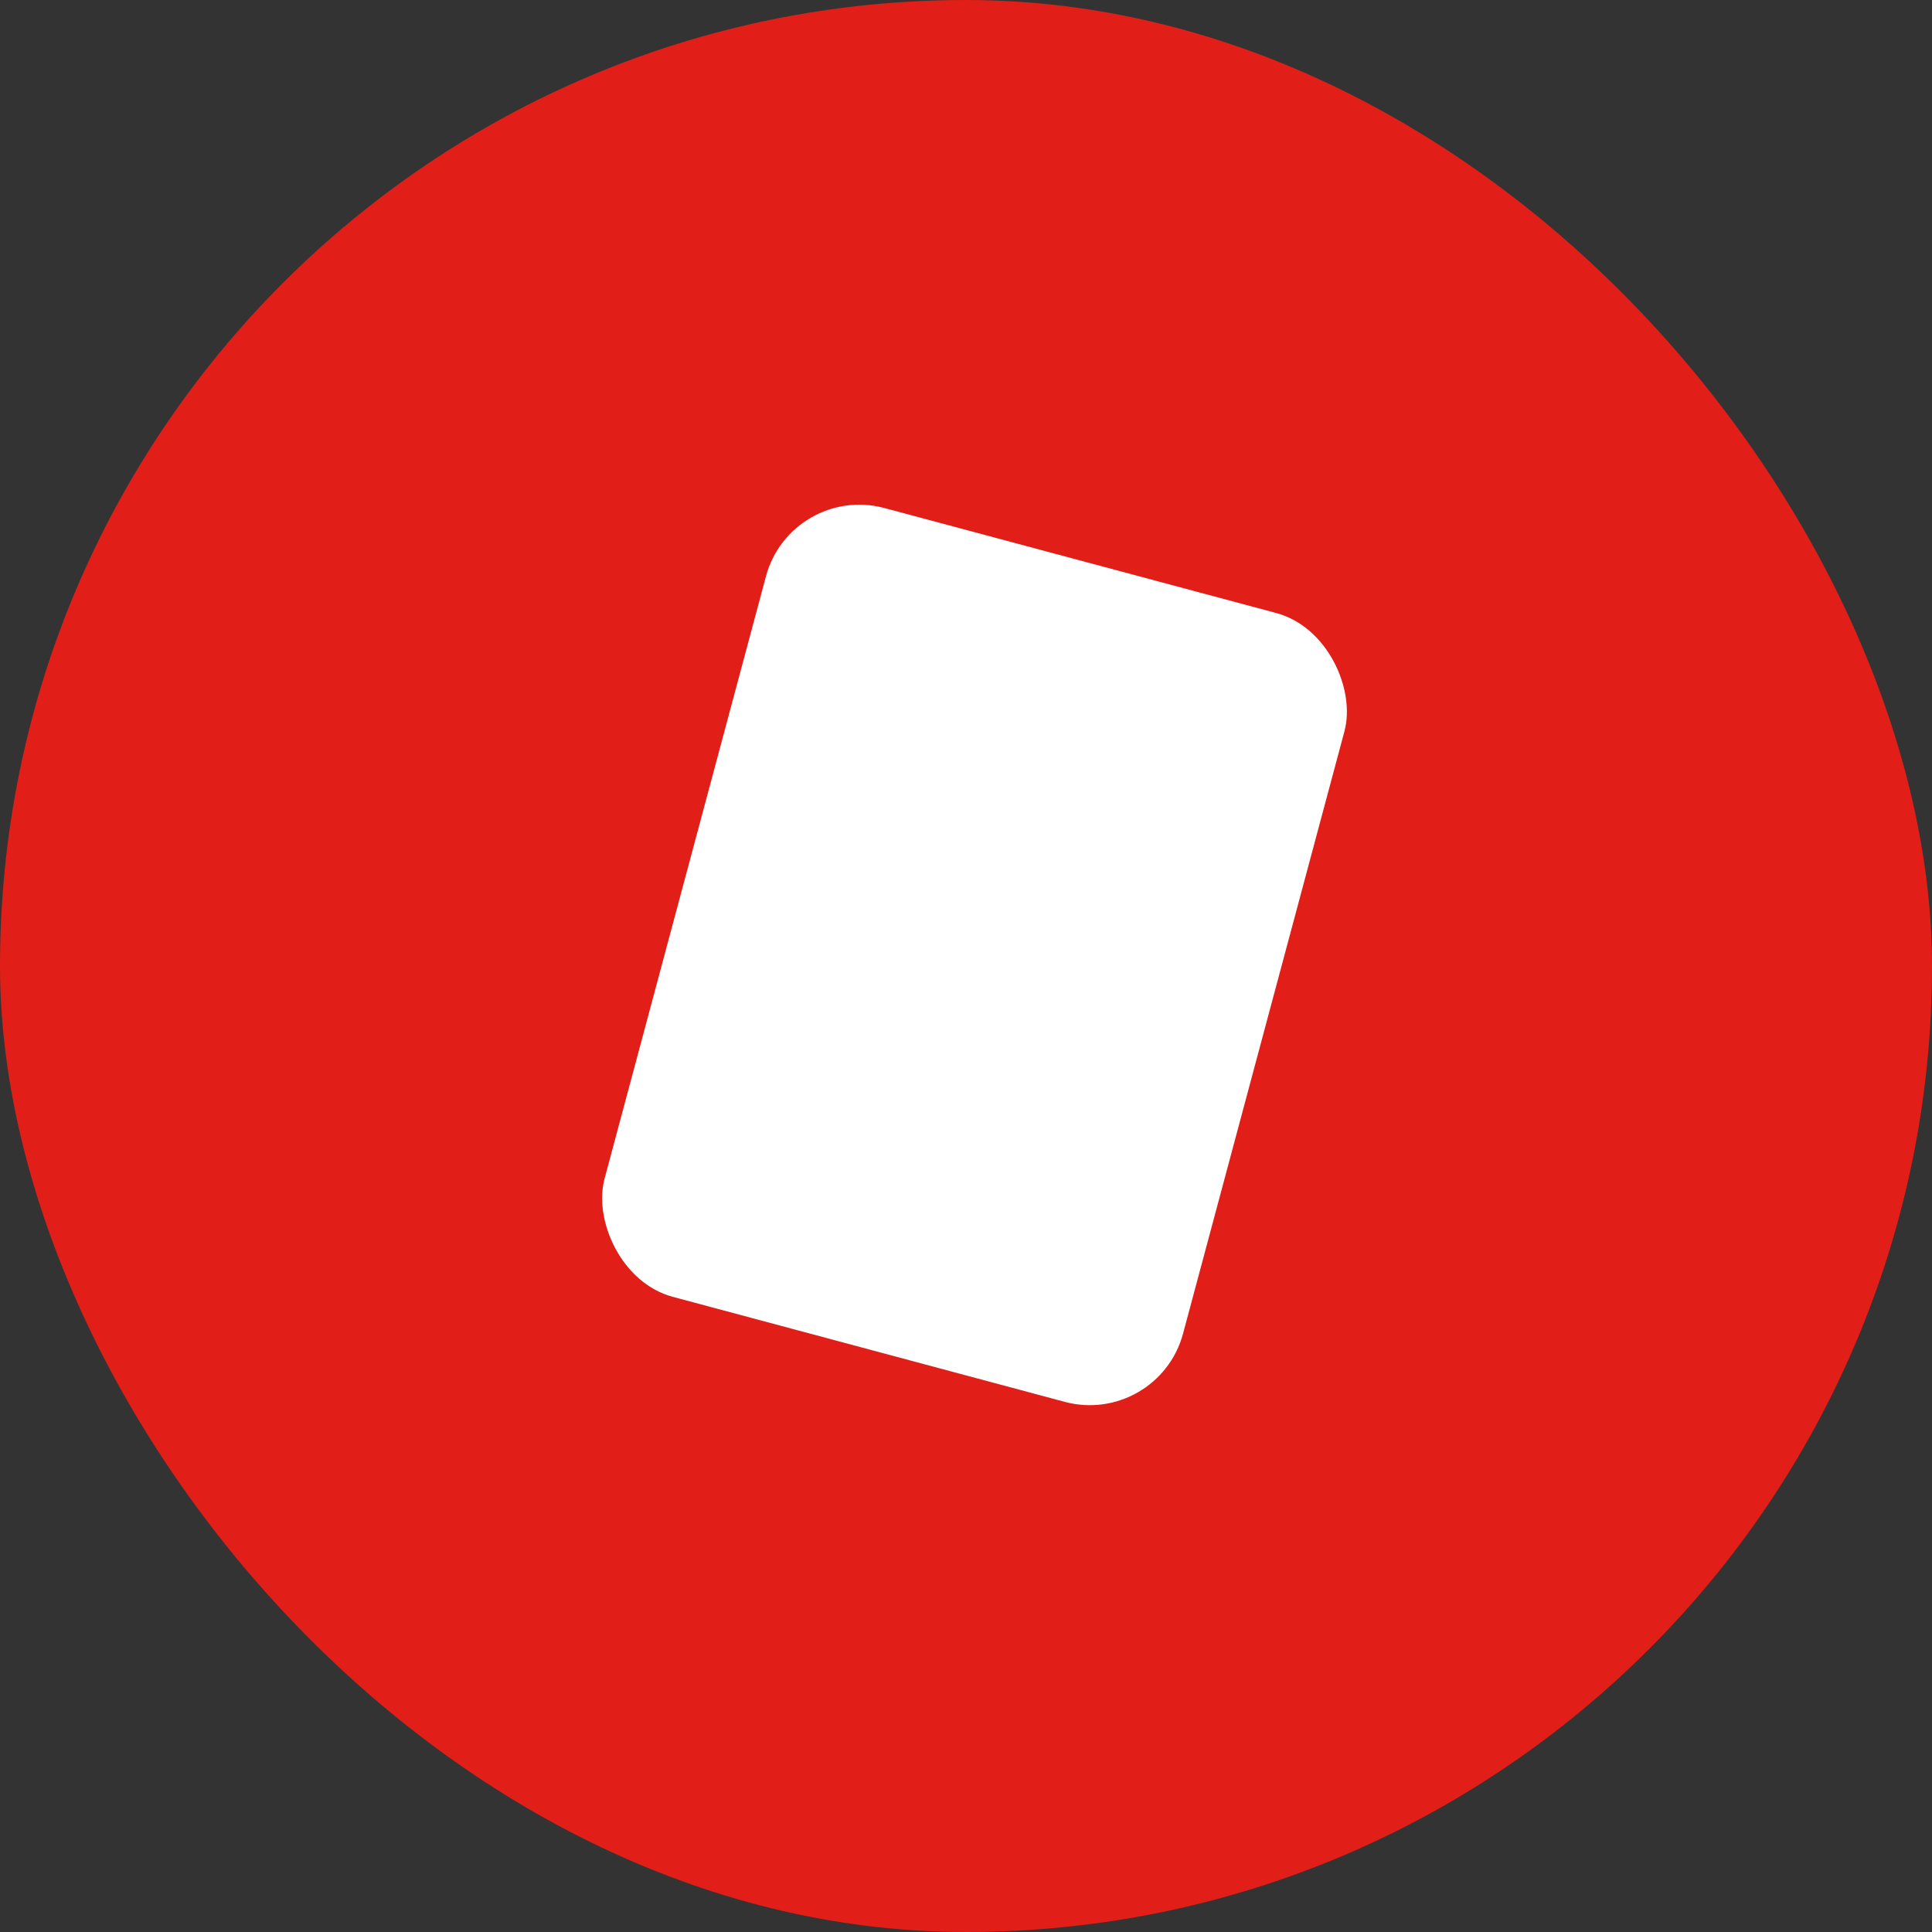
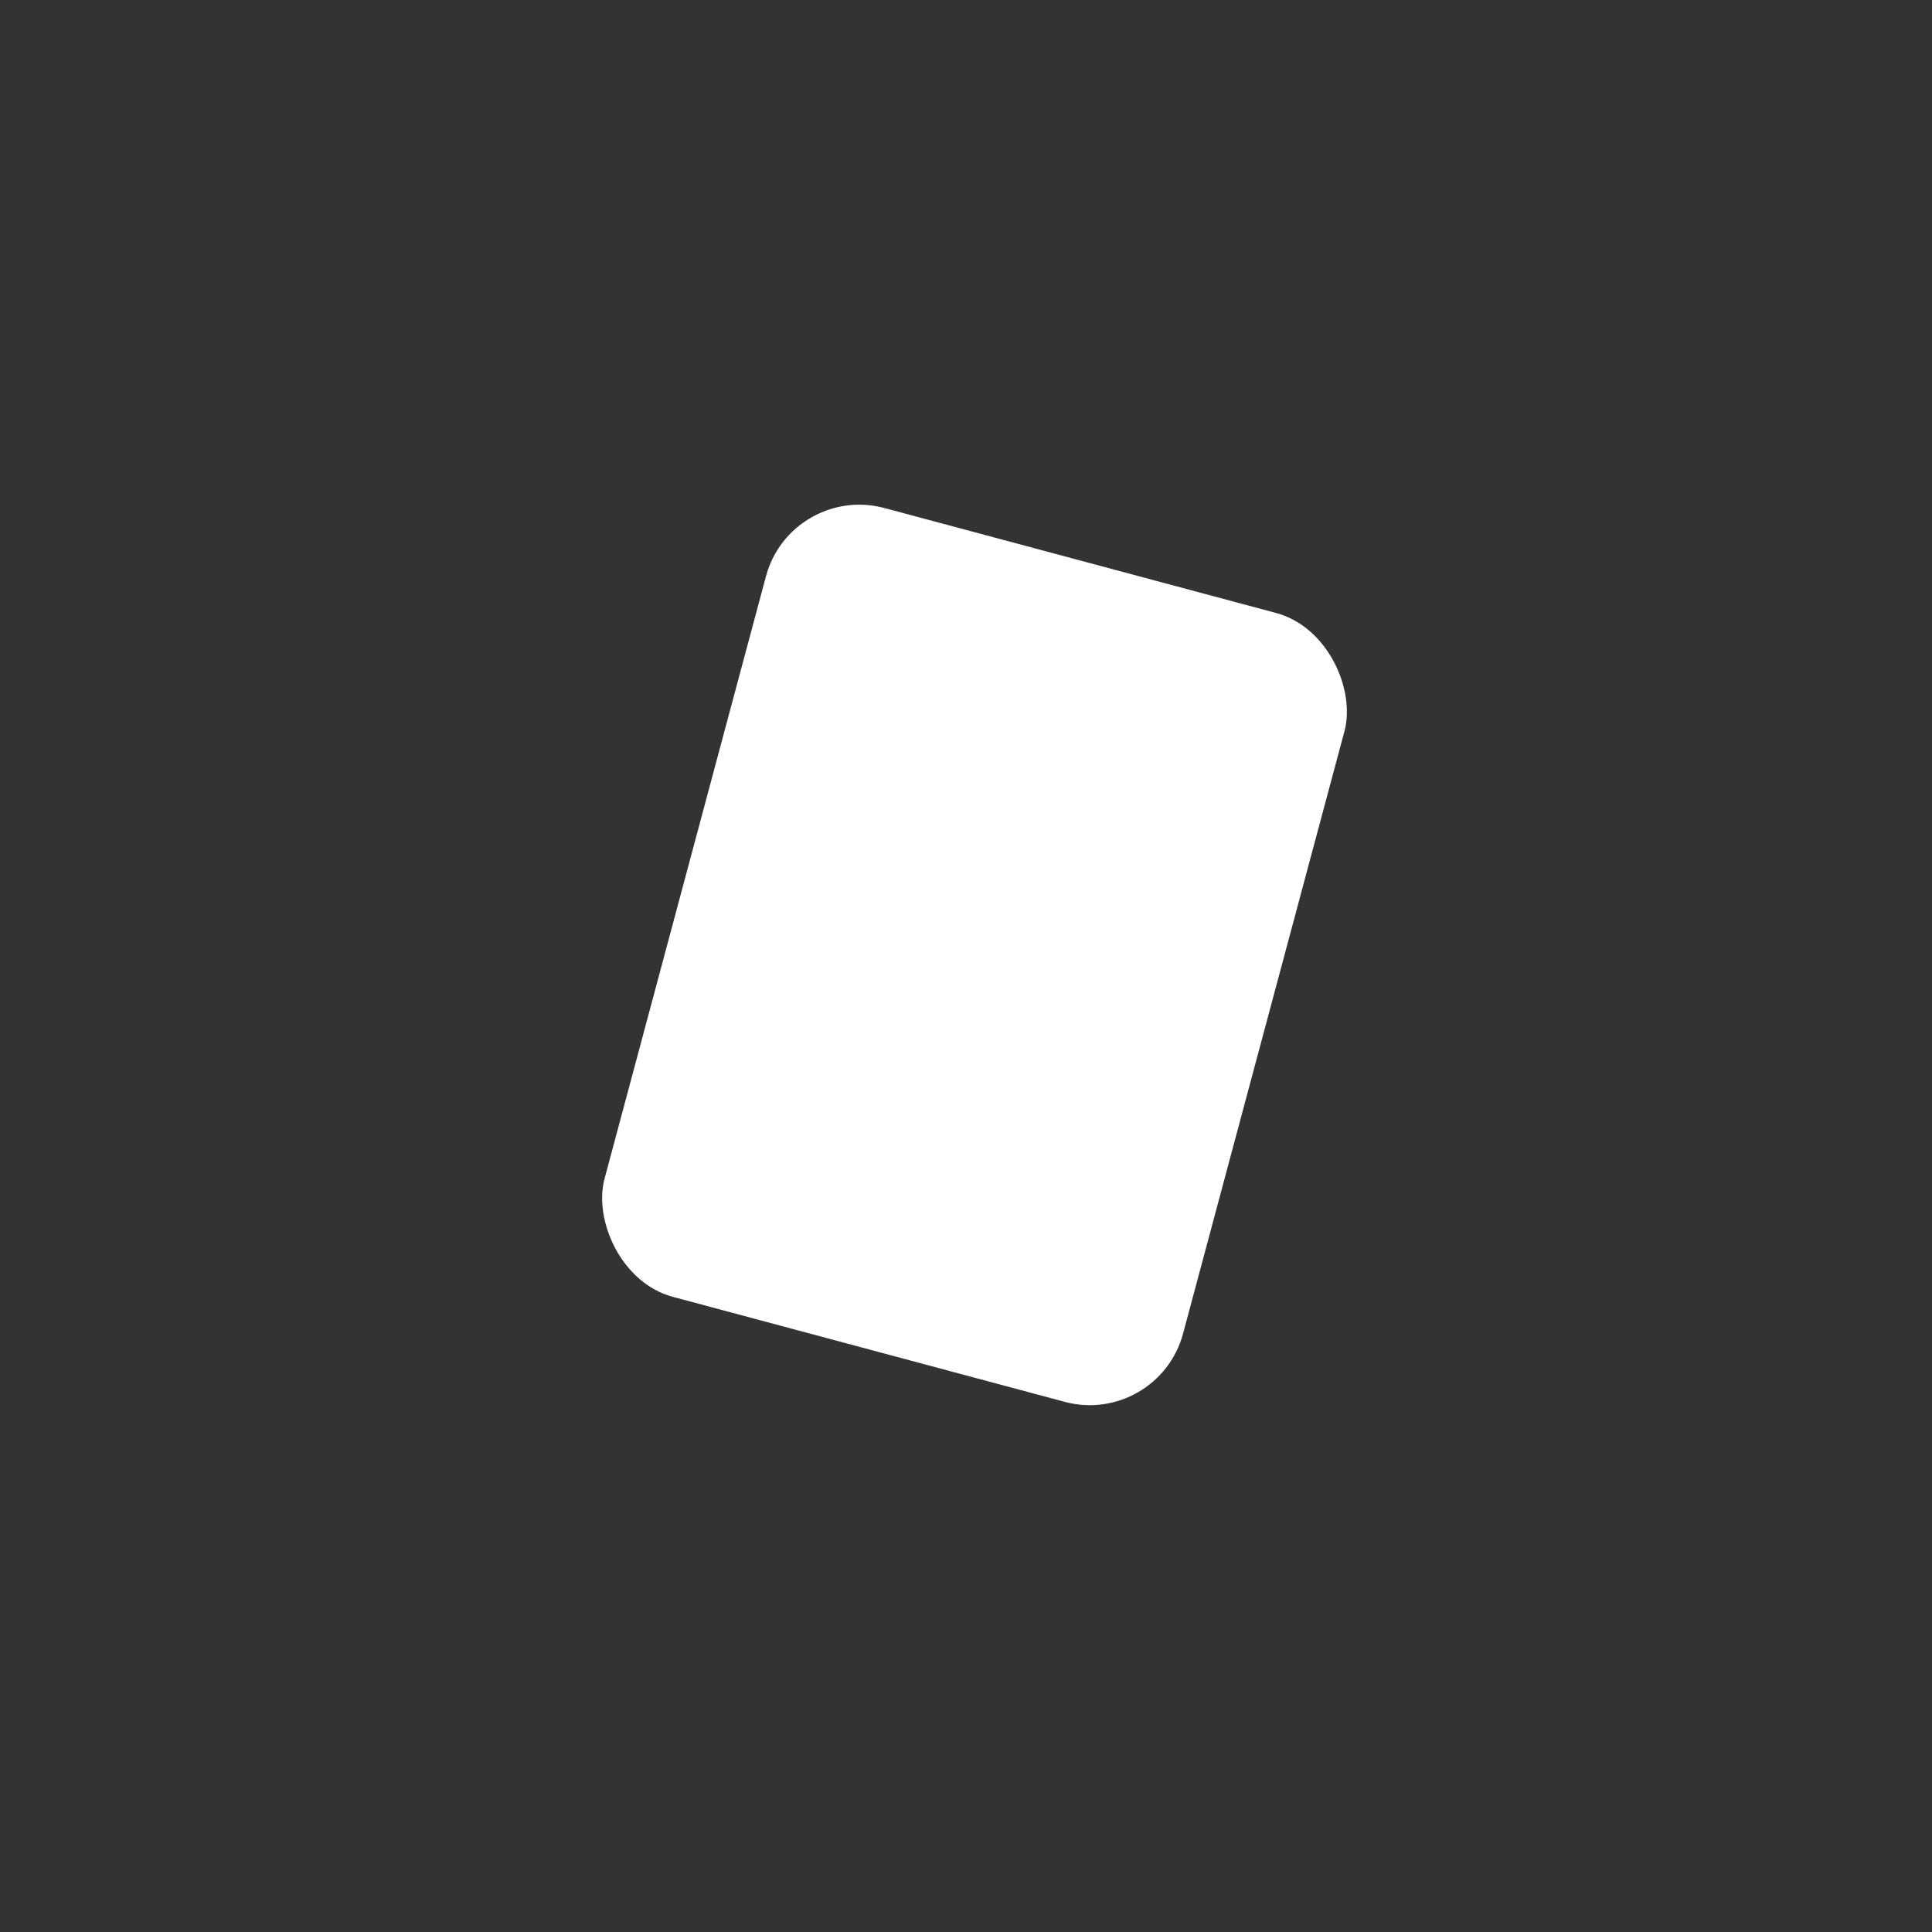
<svg xmlns="http://www.w3.org/2000/svg" width="60" height="60" viewBox="0 0 60 60" fill="none">
  <rect x="0" y="0" width="60" height="60" fill="#333333" stroke="none" />
-   <rect width="60" height="60" rx="30" fill="#E11F18" />
  <rect x="24.564" y="15" width="18.599" height="25.363" rx="3" transform="rotate(15 24.564 15)" fill="white" />
</svg>